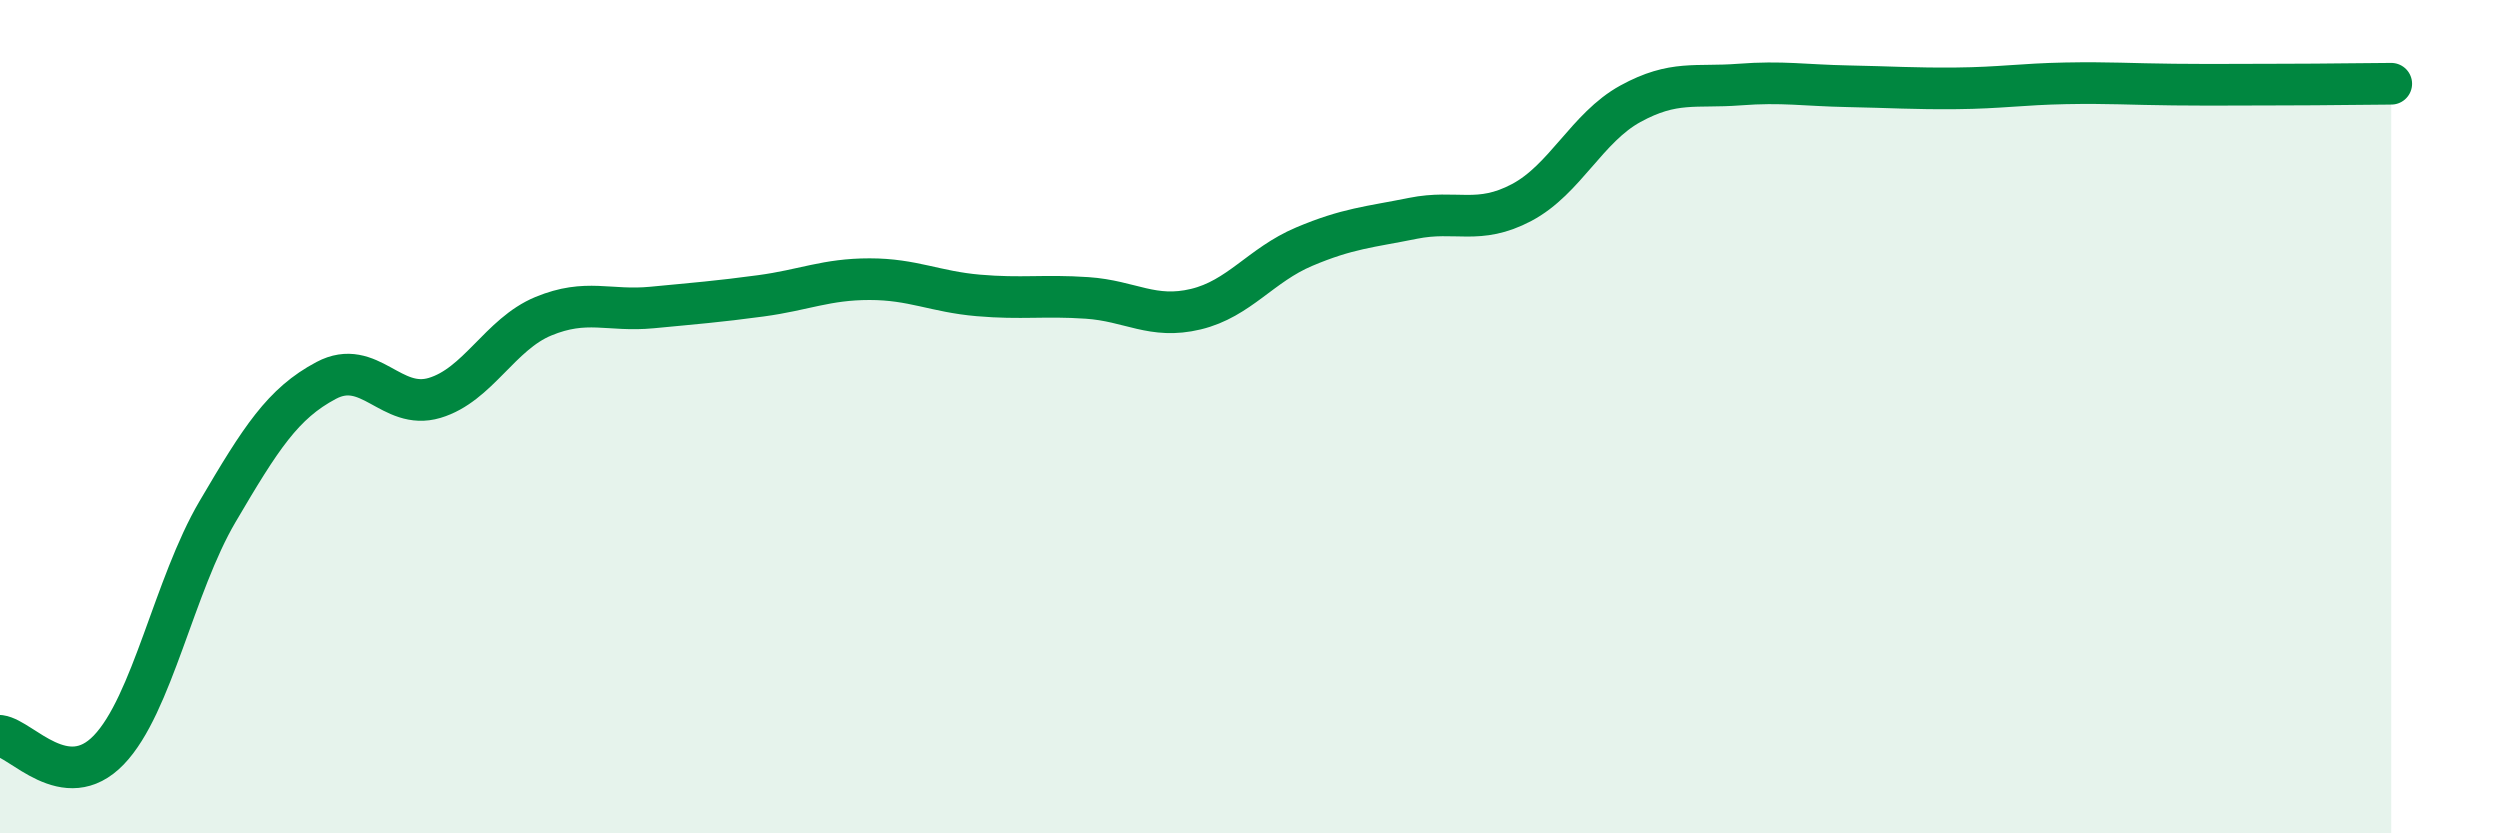
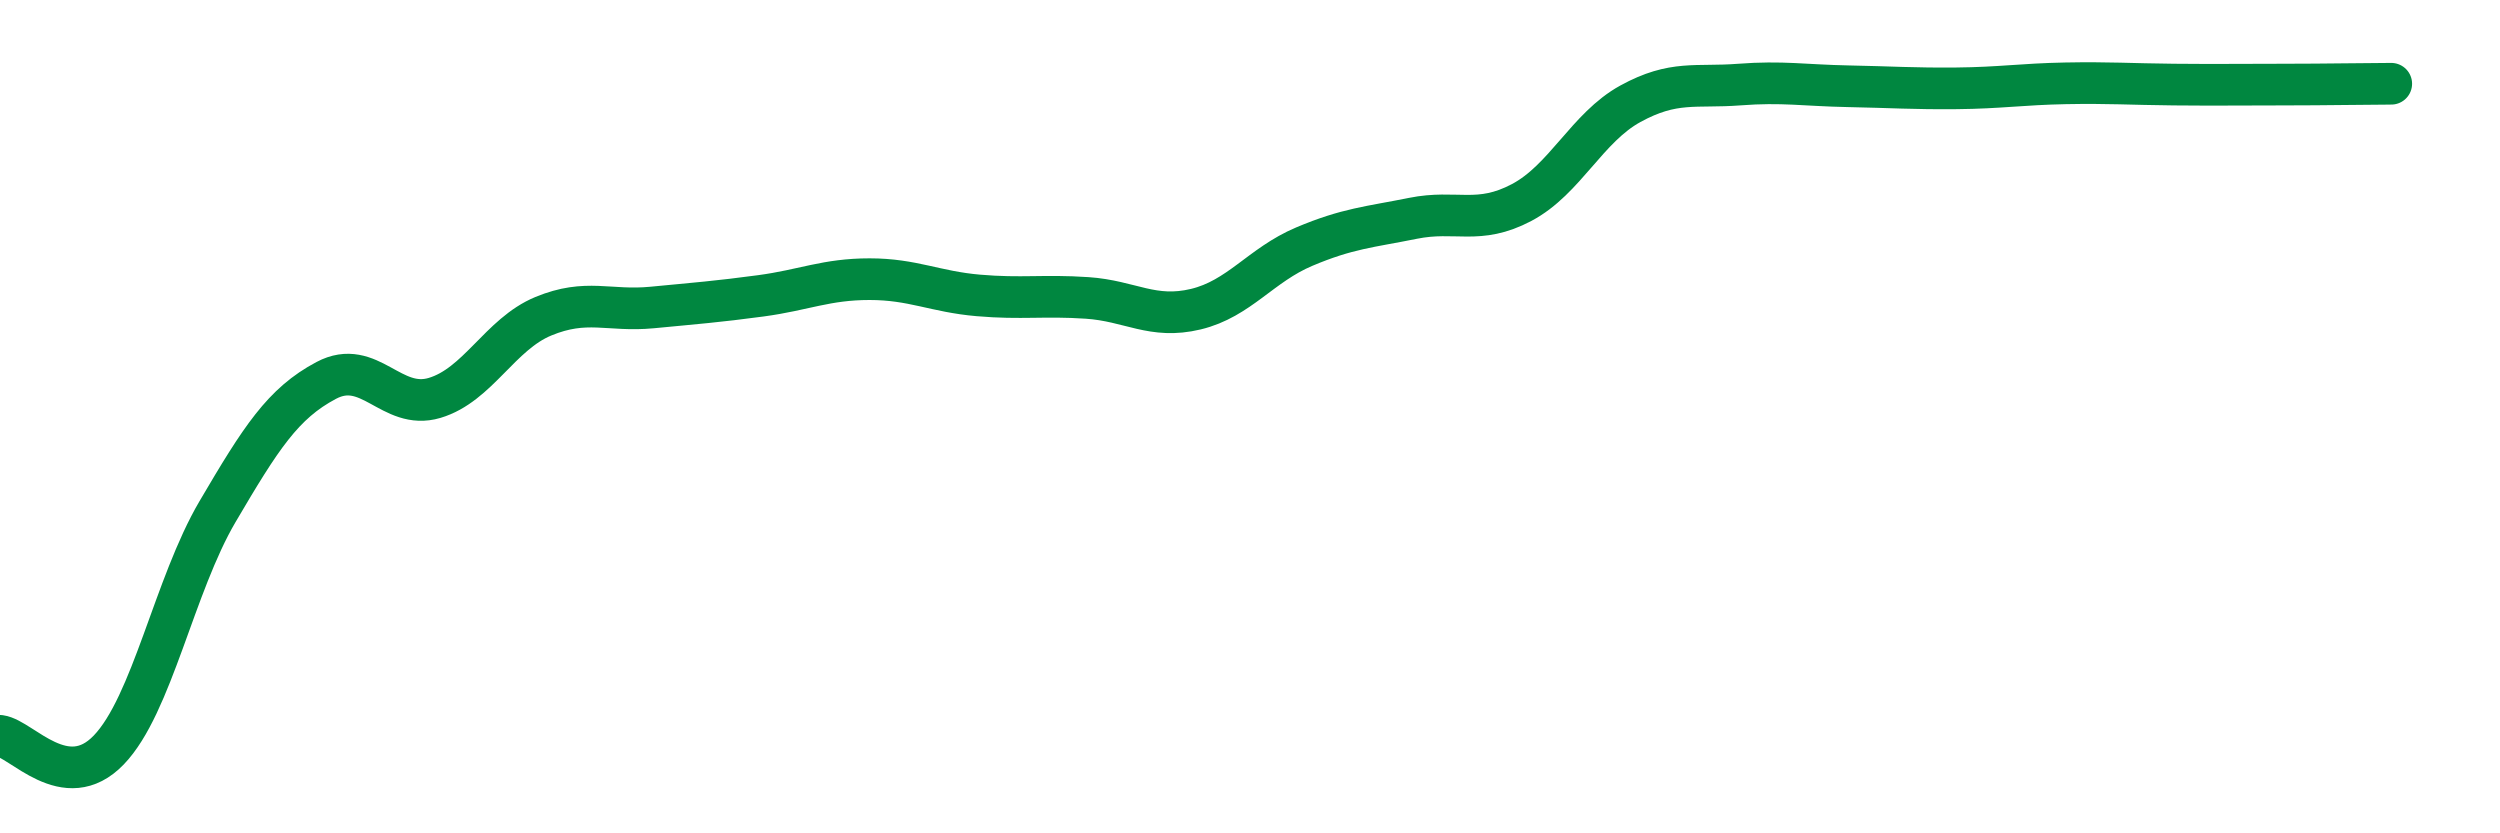
<svg xmlns="http://www.w3.org/2000/svg" width="60" height="20" viewBox="0 0 60 20">
-   <path d="M 0,17.66 C 0.52,17.73 1.57,19.08 2.61,18 C 3.65,16.92 4.18,14.05 5.22,12.28 C 6.26,10.51 6.79,9.68 7.83,9.13 C 8.87,8.58 9.39,9.86 10.43,9.55 C 11.47,9.24 12,8.02 13.04,7.59 C 14.08,7.16 14.61,7.48 15.65,7.38 C 16.69,7.28 17.22,7.24 18.26,7.1 C 19.3,6.96 19.83,6.7 20.87,6.7 C 21.91,6.7 22.44,7 23.48,7.09 C 24.52,7.18 25.05,7.08 26.09,7.15 C 27.13,7.22 27.66,7.67 28.7,7.42 C 29.74,7.17 30.26,6.36 31.3,5.92 C 32.34,5.48 32.87,5.45 33.91,5.24 C 34.95,5.03 35.48,5.41 36.52,4.86 C 37.56,4.31 38.09,3.06 39.13,2.49 C 40.17,1.92 40.7,2.11 41.74,2.03 C 42.78,1.95 43.31,2.05 44.35,2.07 C 45.39,2.09 45.92,2.13 46.96,2.12 C 48,2.11 48.53,2.02 49.57,2 C 50.61,1.98 51.13,2.02 52.17,2.03 C 53.21,2.04 53.74,2.03 54.78,2.03 C 55.82,2.03 56.87,2.01 57.39,2.01L57.39 20L0 20Z" fill="#008740" opacity="0.1" stroke-linecap="round" stroke-linejoin="round" />
  <path d="M 0,17.66 C 0.52,17.73 1.57,19.08 2.61,18 C 3.65,16.92 4.18,14.05 5.22,12.28 C 6.26,10.51 6.79,9.68 7.83,9.13 C 8.87,8.58 9.39,9.86 10.43,9.55 C 11.47,9.24 12,8.02 13.04,7.59 C 14.08,7.16 14.61,7.48 15.65,7.38 C 16.69,7.28 17.22,7.24 18.26,7.1 C 19.3,6.96 19.83,6.7 20.87,6.7 C 21.91,6.7 22.44,7 23.48,7.09 C 24.52,7.18 25.05,7.08 26.09,7.15 C 27.13,7.22 27.66,7.67 28.7,7.42 C 29.74,7.17 30.26,6.36 31.3,5.92 C 32.34,5.48 32.87,5.45 33.91,5.24 C 34.95,5.03 35.48,5.41 36.52,4.86 C 37.56,4.31 38.09,3.06 39.13,2.49 C 40.17,1.92 40.7,2.11 41.74,2.03 C 42.78,1.95 43.31,2.05 44.35,2.07 C 45.39,2.09 45.92,2.13 46.96,2.12 C 48,2.11 48.53,2.02 49.57,2 C 50.61,1.98 51.13,2.02 52.17,2.03 C 53.21,2.04 53.74,2.03 54.78,2.03 C 55.82,2.03 56.87,2.01 57.39,2.01" stroke="#008740" stroke-width="1" fill="none" stroke-linecap="round" stroke-linejoin="round" />
</svg>